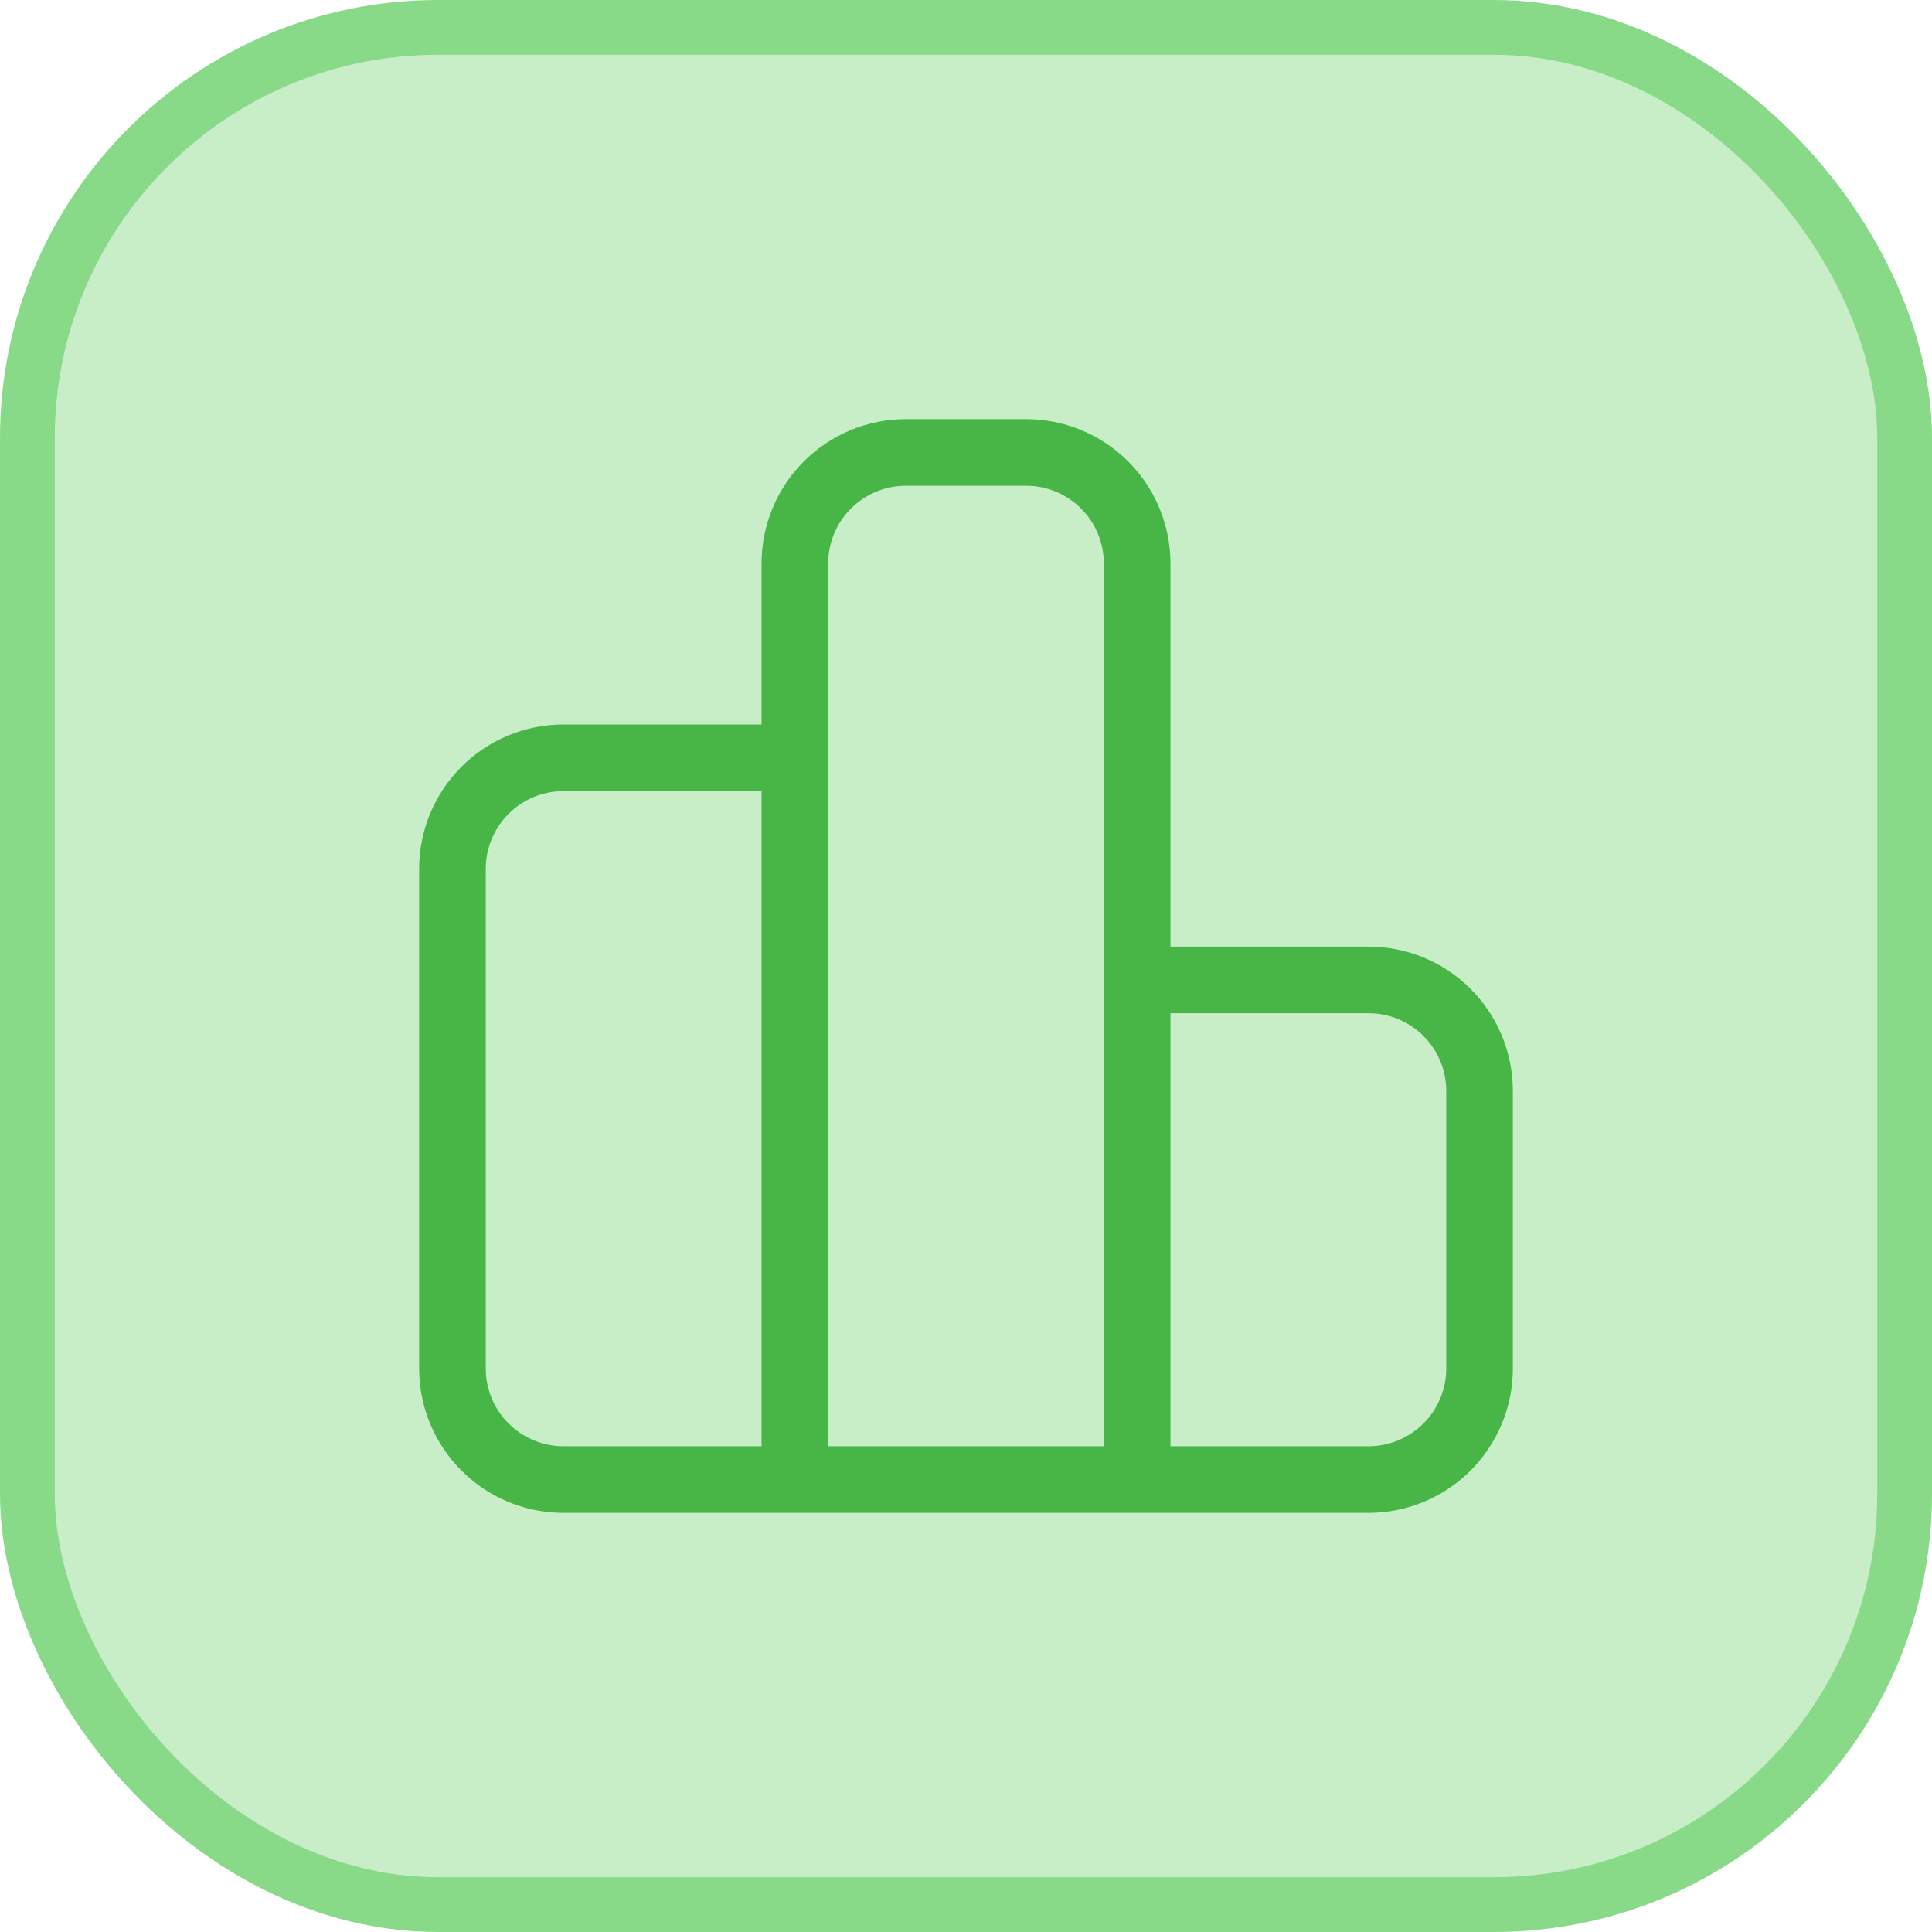
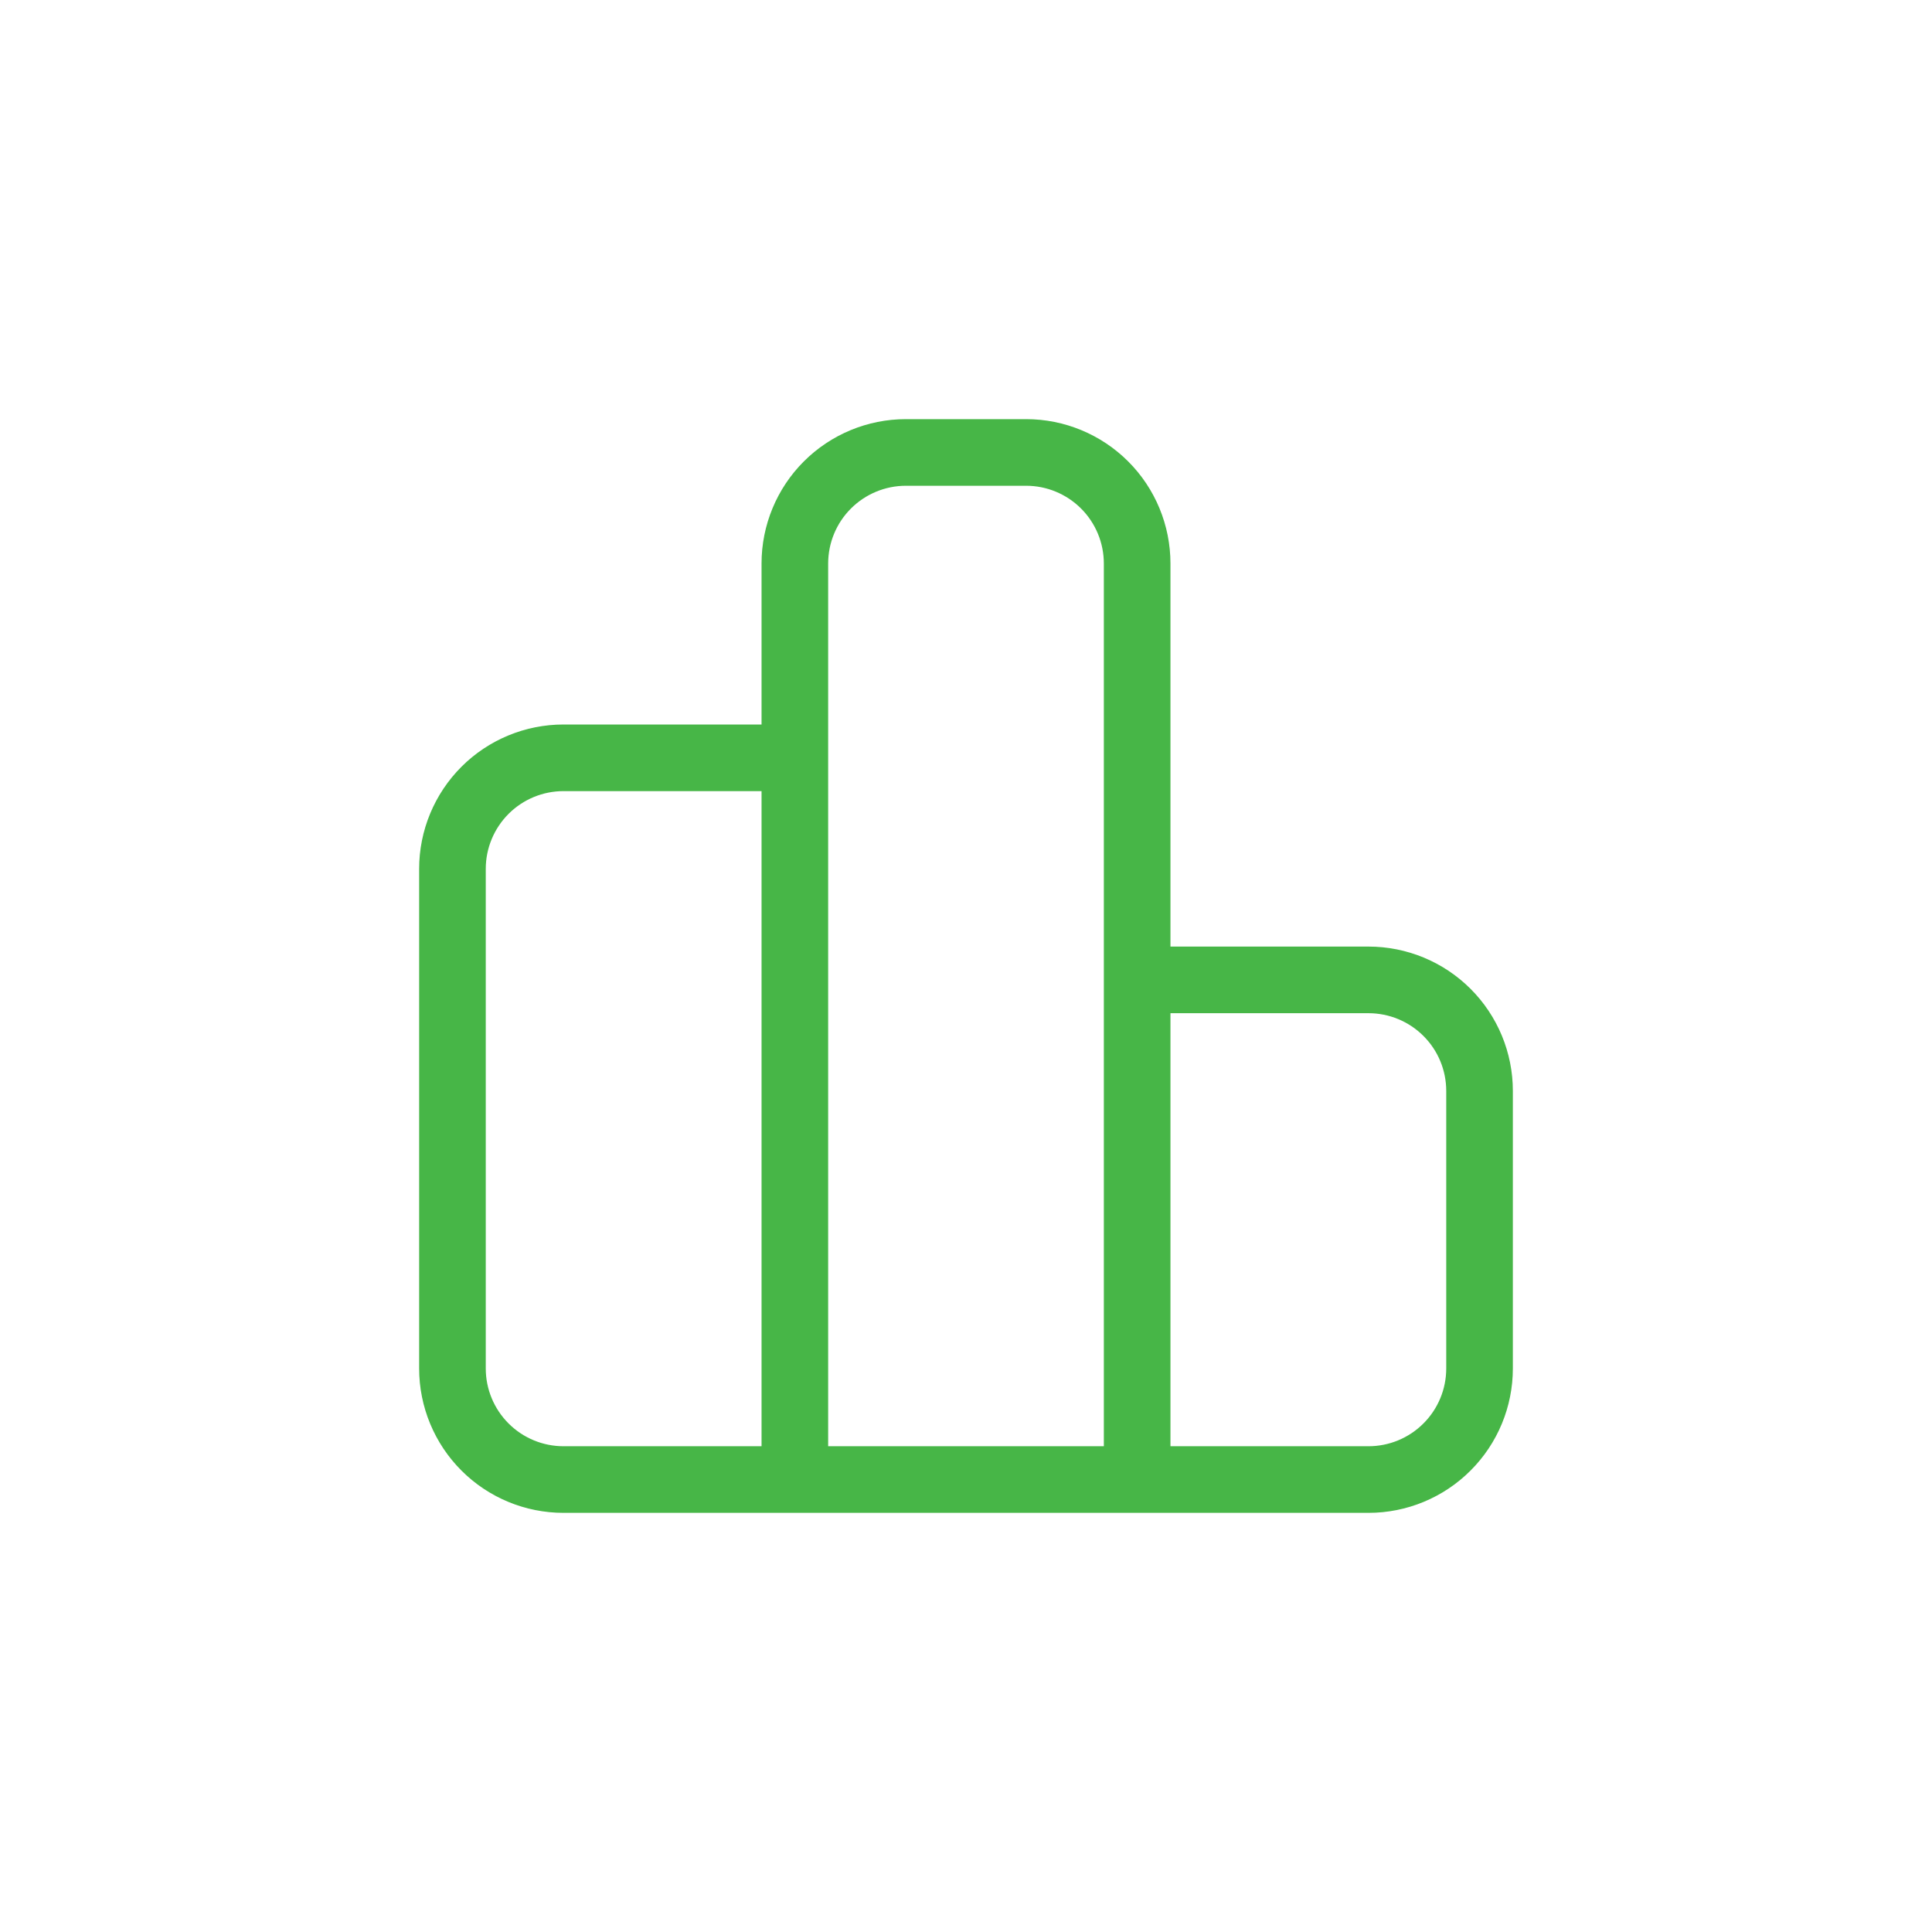
<svg xmlns="http://www.w3.org/2000/svg" width="58" height="58" viewBox="0 0 58 58" fill="none">
-   <rect x="0.822" y="0.822" width="56.356" height="56.356" rx="12.331" fill="#C8EEC8" />
-   <rect x="0.822" y="0.822" width="56.356" height="56.356" rx="12.331" stroke="#88DA88" stroke-width="1.644" />
  <path d="M23.862 44.417V22.75H16.917C16.033 22.75 15.185 23.101 14.56 23.726C13.935 24.352 13.583 25.199 13.583 26.083V41.083C13.583 41.967 13.935 42.815 14.56 43.44C15.185 44.066 16.033 44.417 16.917 44.417H23.862ZM23.862 44.417H34.138M23.862 44.417V16.917C23.862 16.033 24.213 15.185 24.838 14.56C25.463 13.935 26.311 13.583 27.195 13.583H30.805C31.689 13.583 32.537 13.935 33.162 14.56C33.787 15.185 34.138 16.033 34.138 16.917V44.417M34.138 44.417H41.083C41.967 44.417 42.815 44.066 43.44 43.44C44.066 42.815 44.417 41.967 44.417 41.083V32.75C44.417 31.866 44.066 31.018 43.44 30.393C42.815 29.768 41.967 29.417 41.083 29.417H34.138V44.417Z" stroke="#47B647" stroke-width="2" stroke-linecap="round" stroke-linejoin="round" />
</svg>